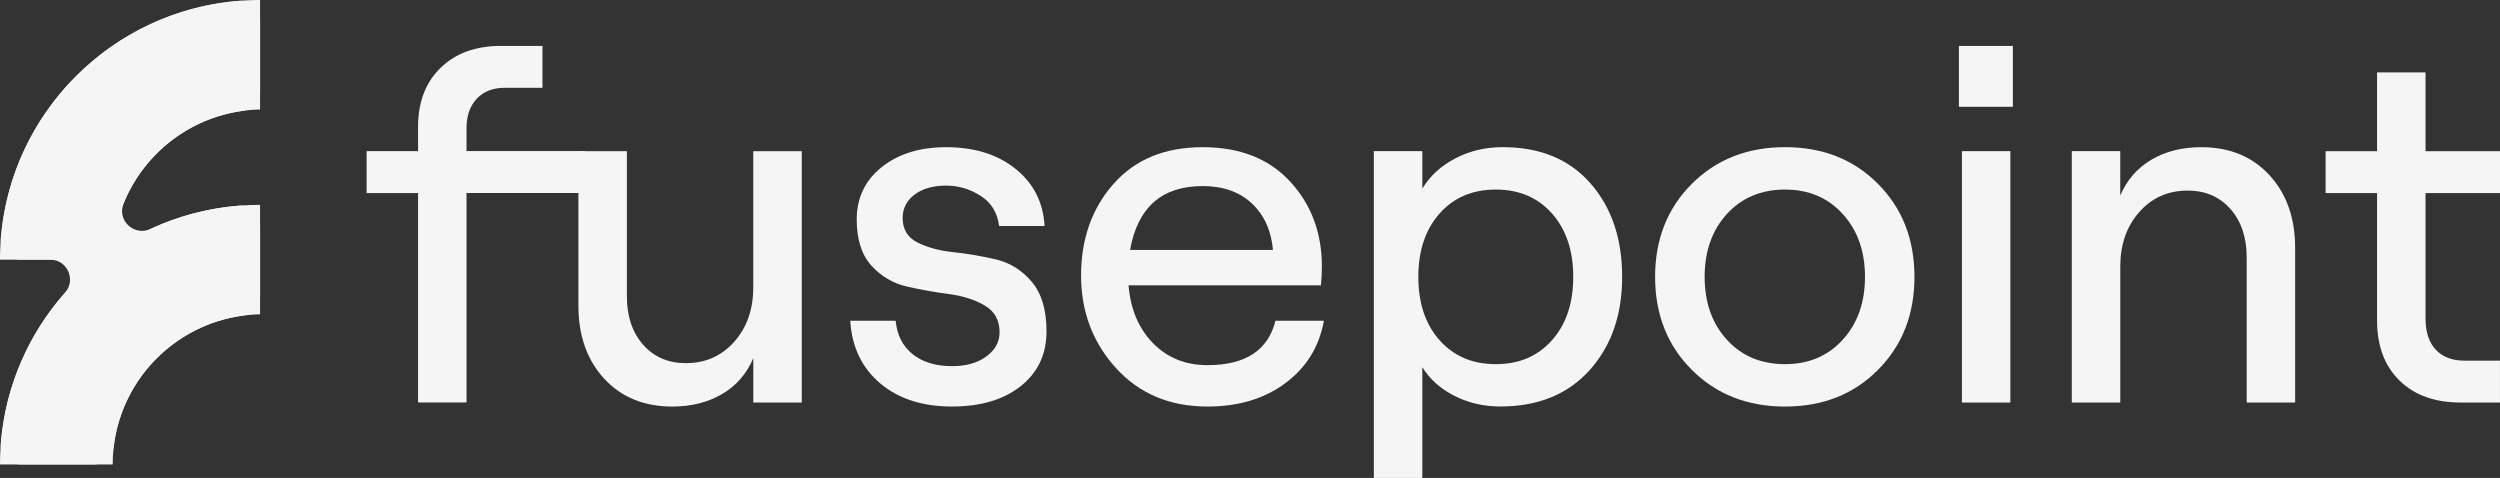
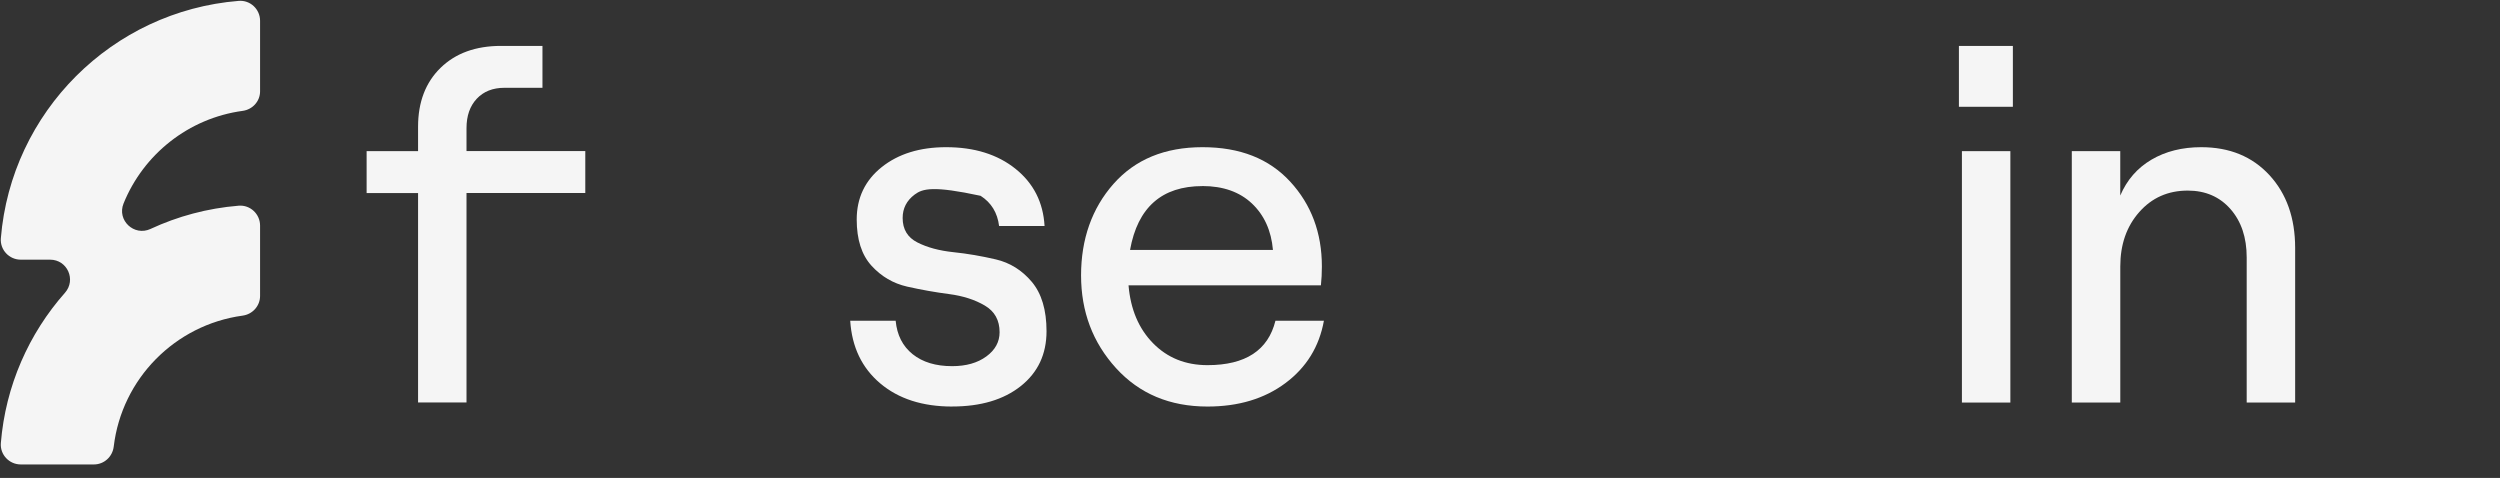
<svg xmlns="http://www.w3.org/2000/svg" width="136" height="26" viewBox="0 0 136 26" fill="none">
  <rect x="0" y="0" width="136" height="26" fill="#333333" stroke="none" />
  <g clip-path="url(#clip0_426_19583)">
    <path d="M22.743 21.899V10.502H19.944V8.223H22.743V6.893C22.743 5.556 23.15 4.488 23.966 3.691C24.782 2.896 25.878 2.497 27.254 2.497H29.51V4.776H27.444C26.809 4.776 26.308 4.975 25.935 5.372C25.563 5.77 25.378 6.303 25.378 6.972V8.219H31.84V10.498H25.378V21.895H22.743V21.899Z" fill="#F5F5F5" />
-     <path d="M43.616 8.224V21.899H40.98V19.485C40.617 20.335 40.051 20.987 39.281 21.437C38.511 21.89 37.609 22.116 36.576 22.116C35.037 22.116 33.798 21.61 32.865 20.596C31.933 19.582 31.466 18.262 31.466 16.635V8.224H34.102V16.119C34.102 17.204 34.395 18.082 34.985 18.75C35.574 19.419 36.348 19.755 37.31 19.755C38.379 19.755 39.258 19.366 39.945 18.588C40.635 17.809 40.978 16.825 40.978 15.631V8.224H43.614H43.616Z" fill="#F5F5F5" />
-     <path d="M51.798 22.116C50.185 22.116 48.88 21.696 47.883 20.855C46.887 20.013 46.344 18.879 46.252 17.449H48.724C48.797 18.227 49.104 18.833 49.648 19.268C50.191 19.703 50.907 19.919 51.796 19.919C52.556 19.919 53.178 19.743 53.658 19.39C54.138 19.038 54.378 18.599 54.378 18.074C54.378 17.422 54.111 16.939 53.575 16.623C53.04 16.307 52.393 16.098 51.633 15.998C50.873 15.899 50.11 15.763 49.35 15.592C48.59 15.419 47.941 15.04 47.407 14.452C46.872 13.863 46.605 13.028 46.605 11.941C46.605 10.767 47.058 9.816 47.964 9.092C48.87 8.369 50.039 8.007 51.469 8.007C53.009 8.007 54.268 8.4 55.248 9.187C56.227 9.975 56.751 11.01 56.824 12.294H54.351C54.261 11.571 53.925 11.023 53.345 10.652C52.765 10.282 52.139 10.096 51.469 10.096C50.763 10.096 50.193 10.259 49.757 10.584C49.321 10.91 49.104 11.336 49.104 11.859C49.104 12.474 49.371 12.917 49.907 13.189C50.441 13.461 51.093 13.637 51.863 13.718C52.633 13.798 53.403 13.931 54.172 14.111C54.942 14.291 55.595 14.699 56.129 15.331C56.662 15.966 56.931 16.861 56.931 18.018C56.931 19.266 56.465 20.26 55.532 21.002C54.599 21.744 53.353 22.114 51.794 22.114L51.798 22.116Z" fill="#F5F5F5" />
+     <path d="M51.798 22.116C50.185 22.116 48.88 21.696 47.883 20.855C46.887 20.013 46.344 18.879 46.252 17.449H48.724C48.797 18.227 49.104 18.833 49.648 19.268C50.191 19.703 50.907 19.919 51.796 19.919C52.556 19.919 53.178 19.743 53.658 19.39C54.138 19.038 54.378 18.599 54.378 18.074C54.378 17.422 54.111 16.939 53.575 16.623C53.04 16.307 52.393 16.098 51.633 15.998C50.873 15.899 50.11 15.763 49.35 15.592C48.59 15.419 47.941 15.04 47.407 14.452C46.872 13.863 46.605 13.028 46.605 11.941C46.605 10.767 47.058 9.816 47.964 9.092C48.87 8.369 50.039 8.007 51.469 8.007C53.009 8.007 54.268 8.4 55.248 9.187C56.227 9.975 56.751 11.01 56.824 12.294H54.351C54.261 11.571 53.925 11.023 53.345 10.652C50.763 10.096 50.193 10.259 49.757 10.584C49.321 10.91 49.104 11.336 49.104 11.859C49.104 12.474 49.371 12.917 49.907 13.189C50.441 13.461 51.093 13.637 51.863 13.718C52.633 13.798 53.403 13.931 54.172 14.111C54.942 14.291 55.595 14.699 56.129 15.331C56.662 15.966 56.931 16.861 56.931 18.018C56.931 19.266 56.465 20.26 55.532 21.002C54.599 21.744 53.353 22.114 51.794 22.114L51.798 22.116Z" fill="#F5F5F5" />
    <path d="M69.384 17.449H72.02C71.766 18.86 71.068 19.99 69.927 20.841C68.785 21.692 67.372 22.116 65.687 22.116C63.638 22.116 61.982 21.42 60.713 20.027C59.444 18.633 58.81 16.951 58.81 14.981C58.81 13.011 59.4 11.332 60.576 10.002C61.753 8.672 63.366 8.007 65.414 8.007C67.462 8.007 69.033 8.632 70.185 9.879C71.335 11.127 71.91 12.666 71.91 14.492C71.91 14.854 71.893 15.197 71.857 15.523H61.392C61.502 16.826 61.945 17.875 62.725 18.67C63.504 19.465 64.491 19.864 65.687 19.864C67.752 19.864 68.985 19.059 69.384 17.449ZM65.416 10.123C63.205 10.123 61.891 11.28 61.475 13.595H69.248C69.157 12.547 68.775 11.706 68.106 11.071C67.436 10.439 66.537 10.121 65.414 10.121L65.416 10.123Z" fill="#F5F5F5" />
-     <path d="M74.738 26V8.223H77.374V10.259C77.791 9.571 78.39 9.024 79.167 8.616C79.947 8.21 80.806 8.005 81.749 8.005C83.778 8.005 85.368 8.66 86.519 9.971C87.669 11.282 88.245 12.978 88.245 15.059C88.245 17.14 87.652 18.834 86.466 20.147C85.279 21.458 83.661 22.113 81.615 22.113C80.709 22.113 79.875 21.918 79.113 21.531C78.353 21.142 77.771 20.623 77.374 19.971V25.998H74.738V26ZM78.313 18.507C79.083 19.375 80.102 19.81 81.371 19.81C82.64 19.81 83.657 19.375 84.429 18.507C85.199 17.639 85.585 16.491 85.585 15.061C85.585 13.632 85.199 12.483 84.429 11.615C83.659 10.747 82.64 10.312 81.371 10.312C80.102 10.312 79.083 10.747 78.313 11.615C77.543 12.483 77.157 13.633 77.157 15.061C77.157 16.489 77.541 17.639 78.313 18.507Z" fill="#F5F5F5" />
-     <path d="M102.161 20.122C100.839 21.452 99.153 22.117 97.107 22.117C95.06 22.117 93.369 21.452 92.037 20.122C90.704 18.792 90.038 17.106 90.038 15.061C90.038 13.016 90.704 11.33 92.037 10C93.369 8.67 95.058 8.005 97.107 8.005C99.155 8.005 100.839 8.67 102.161 10C103.484 11.33 104.146 13.016 104.146 15.061C104.146 17.106 103.484 18.792 102.161 20.122ZM97.107 19.81C98.393 19.81 99.439 19.367 100.245 18.48C101.052 17.595 101.455 16.454 101.455 15.061C101.455 13.668 101.052 12.53 100.245 11.642C99.439 10.757 98.393 10.312 97.107 10.312C95.82 10.312 94.746 10.755 93.941 11.642C93.135 12.53 92.732 13.668 92.732 15.061C92.732 16.454 93.135 17.595 93.941 18.48C94.747 19.367 95.803 19.81 97.107 19.81Z" fill="#F5F5F5" />
    <path d="M106.565 2.499H109.5V5.809H106.565V2.499ZM106.728 21.899V8.223H109.364V21.899H106.728Z" fill="#F5F5F5" />
    <path d="M112.706 21.899V8.223H115.342V10.638C115.705 9.787 116.271 9.138 117.041 8.685C117.811 8.233 118.713 8.007 119.746 8.007C121.285 8.007 122.522 8.513 123.457 9.527C124.39 10.54 124.856 11.861 124.856 13.488V21.899H122.22V14.003C122.22 12.919 121.925 12.041 121.337 11.372C120.748 10.703 119.974 10.368 119.013 10.368C117.943 10.368 117.064 10.757 116.377 11.535C115.688 12.313 115.344 13.298 115.344 14.492V21.899H112.708H112.706Z" fill="#F5F5F5" />
-     <path d="M129.314 3.937H131.949V8.224H136V10.502H131.949V17.34C131.949 18.064 132.136 18.624 132.506 19.023C132.877 19.421 133.399 19.619 134.069 19.619H135.998V21.897H133.85C132.454 21.897 131.348 21.498 130.534 20.703C129.719 19.908 129.312 18.814 129.312 17.42V10.502H126.513V8.224H129.312V3.937H129.314Z" fill="#F5F5F5" />
-     <path d="M6.145 13.618C8.42 12.058 11.177 11.144 14.148 11.144V17.098C9.704 17.186 6.13 20.81 6.13 25.268H0C0 20.739 2.135 16.709 5.452 14.126H0C0 6.324 6.333 0 14.148 0V5.956C9.875 6.041 6.404 9.396 6.145 13.618Z" fill="#F5F5F5" />
    <path d="M8.19 12.453C9.666 11.768 11.28 11.329 12.981 11.19C13.611 11.138 14.148 11.64 14.148 12.271V16.098C14.148 16.646 13.738 17.098 13.194 17.171C9.522 17.673 6.627 20.605 6.187 24.292C6.122 24.844 5.665 25.266 5.108 25.266H1.129C0.499 25.266 -0.004 24.731 0.046 24.104C0.301 20.981 1.574 18.142 3.534 15.927C4.154 15.226 3.663 14.126 2.726 14.126H1.129C0.499 14.126 -0.004 13.591 0.046 12.964C0.607 6.088 6.097 0.605 12.985 0.048C13.613 -0.004 14.148 0.5 14.148 1.128V4.969C14.148 5.511 13.739 5.958 13.202 6.031C10.251 6.431 7.802 8.401 6.721 11.071C6.352 11.983 7.295 12.87 8.19 12.454V12.453Z" fill="#F5F5F5" />
  </g>
  <defs>
    <clipPath id="clip0_426_19583">
      <rect width="136" height="26" fill="white" />
    </clipPath>
  </defs>
</svg>